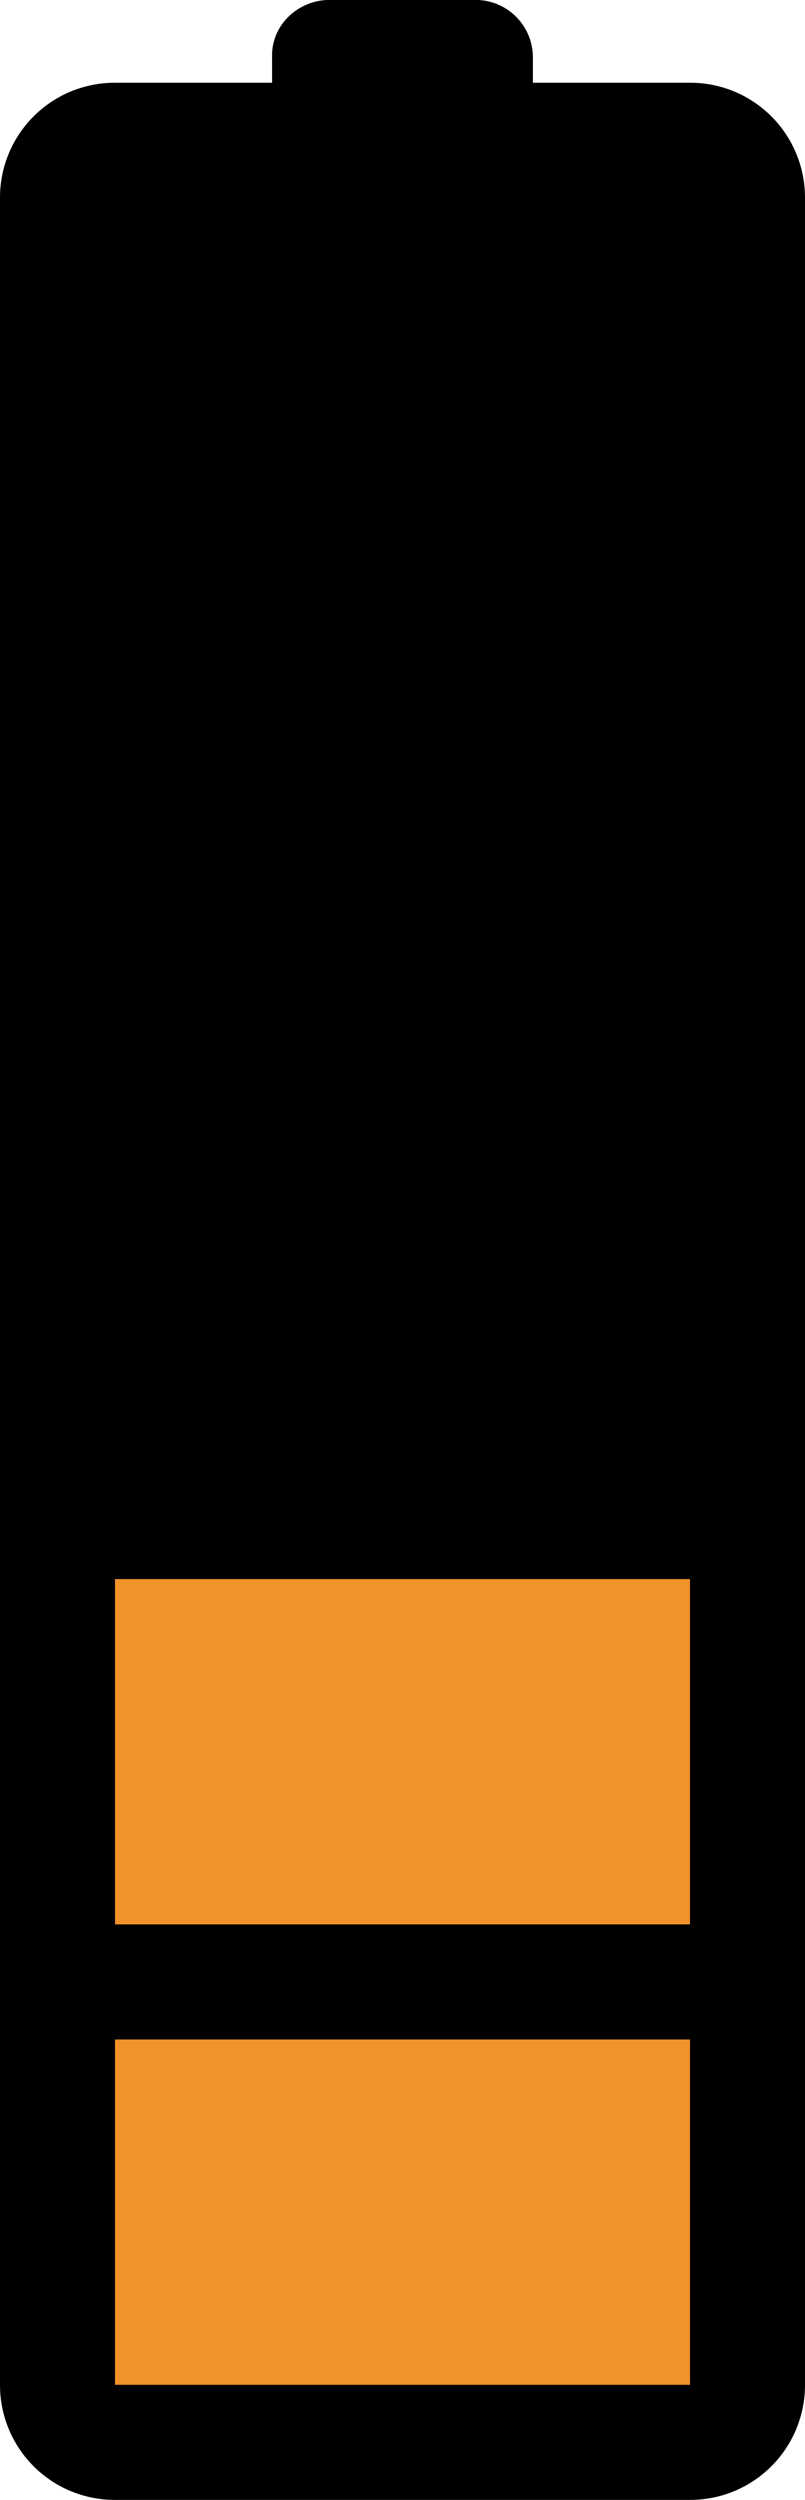
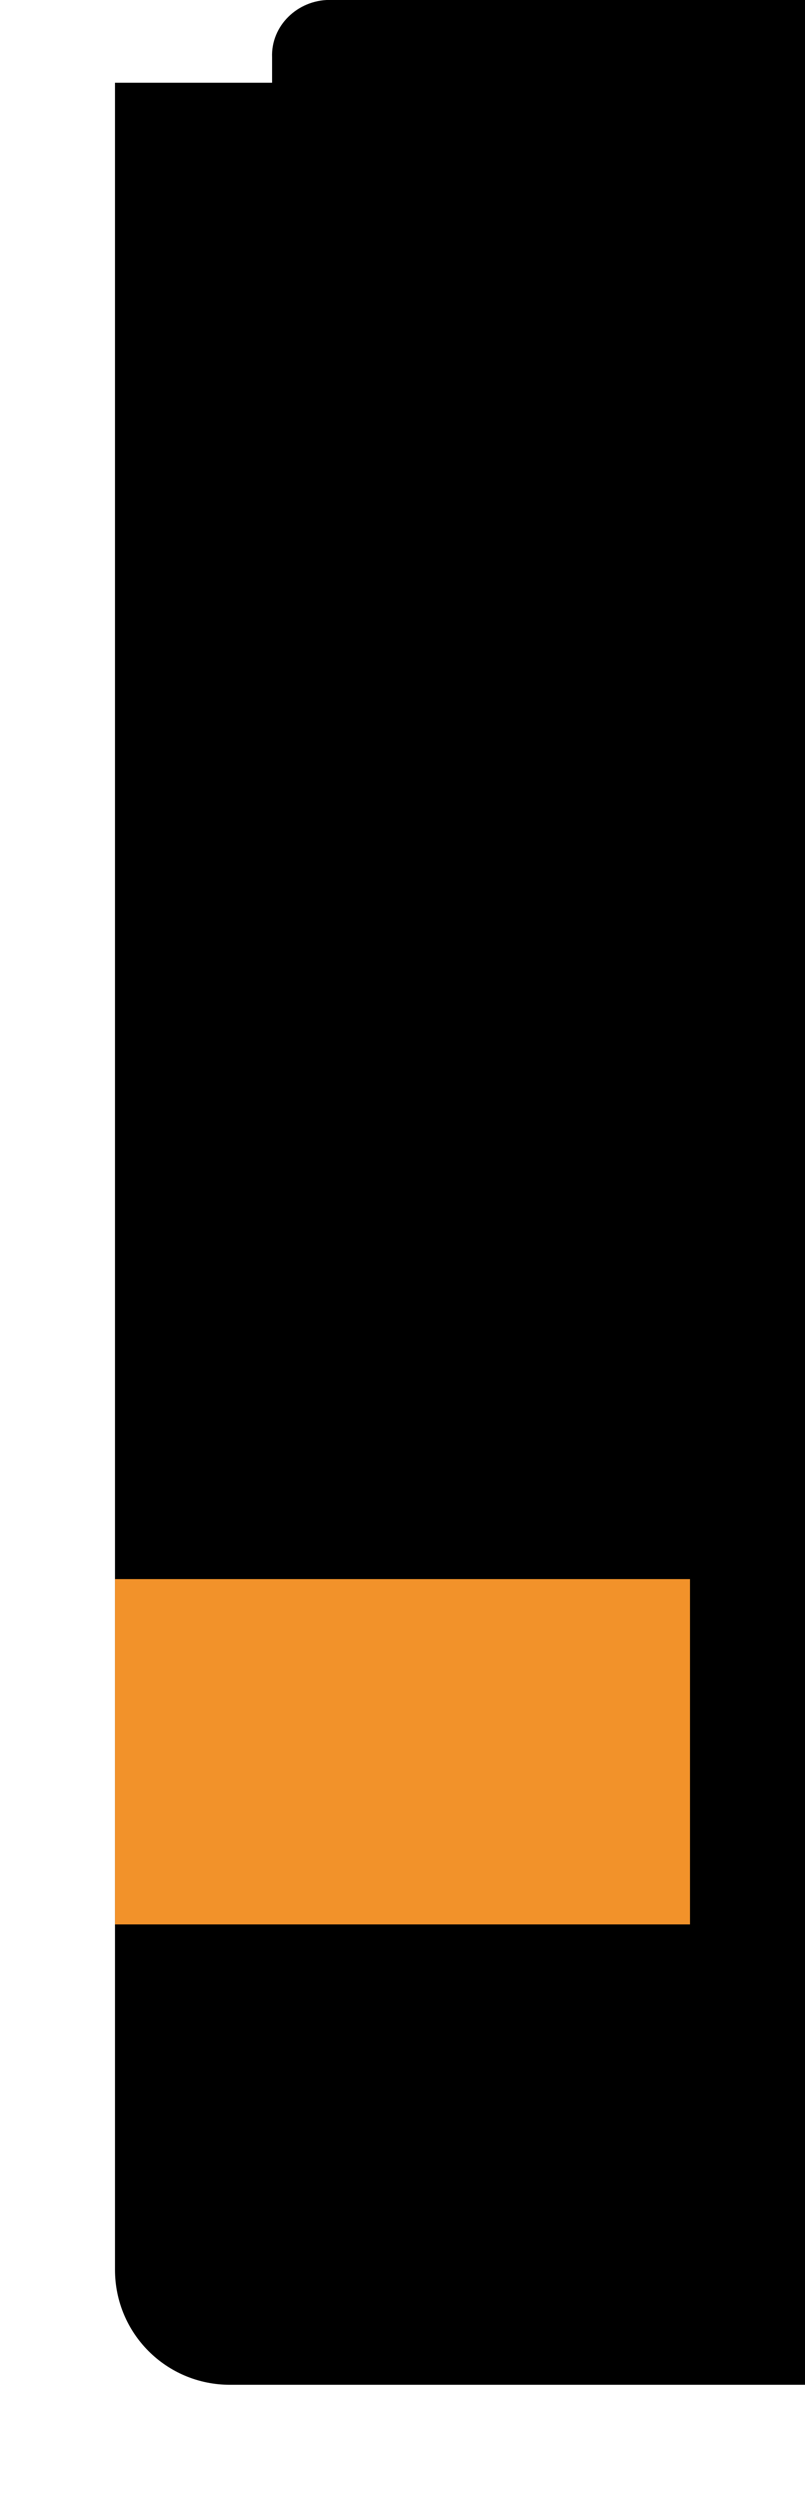
<svg xmlns="http://www.w3.org/2000/svg" id="svg6103" height="245.19mm" width="79.022mm" version="1.1" viewBox="0 0 280 868.776">
  <g id="layer1" transform="translate(1411.4 422.03)">
    <g id="g4896" transform="matrix(2 0 0 2 -1571.4 -1258)">
-       <path id="path4871" d="m137.32 417.97c-5.54 0-10.225 4.465-10 10v4.388h-27.321c-11.08 0-20 8.92-20 20v380c0 11.08 8.92 20 20 20h100c11.08 0 20-8.92 20-20v-380c0-11.08-8.92-20-20-20h-27.321v-4.388c0-5.54-4.46-10-10-10z" />
+       <path id="path4871" d="m137.32 417.97c-5.54 0-10.225 4.465-10 10v4.388h-27.321v380c0 11.08 8.92 20 20 20h100c11.08 0 20-8.92 20-20v-380c0-11.08-8.92-20-20-20h-27.321v-4.388c0-5.54-4.46-10-10-10z" />
      <rect id="rect4853" height="60" width="100" y="692.36" x="100" fill="#f2922a" />
-       <rect id="rect4855" height="60" width="100" y="772.36" x="100" fill="#f2922a" />
    </g>
  </g>
</svg>